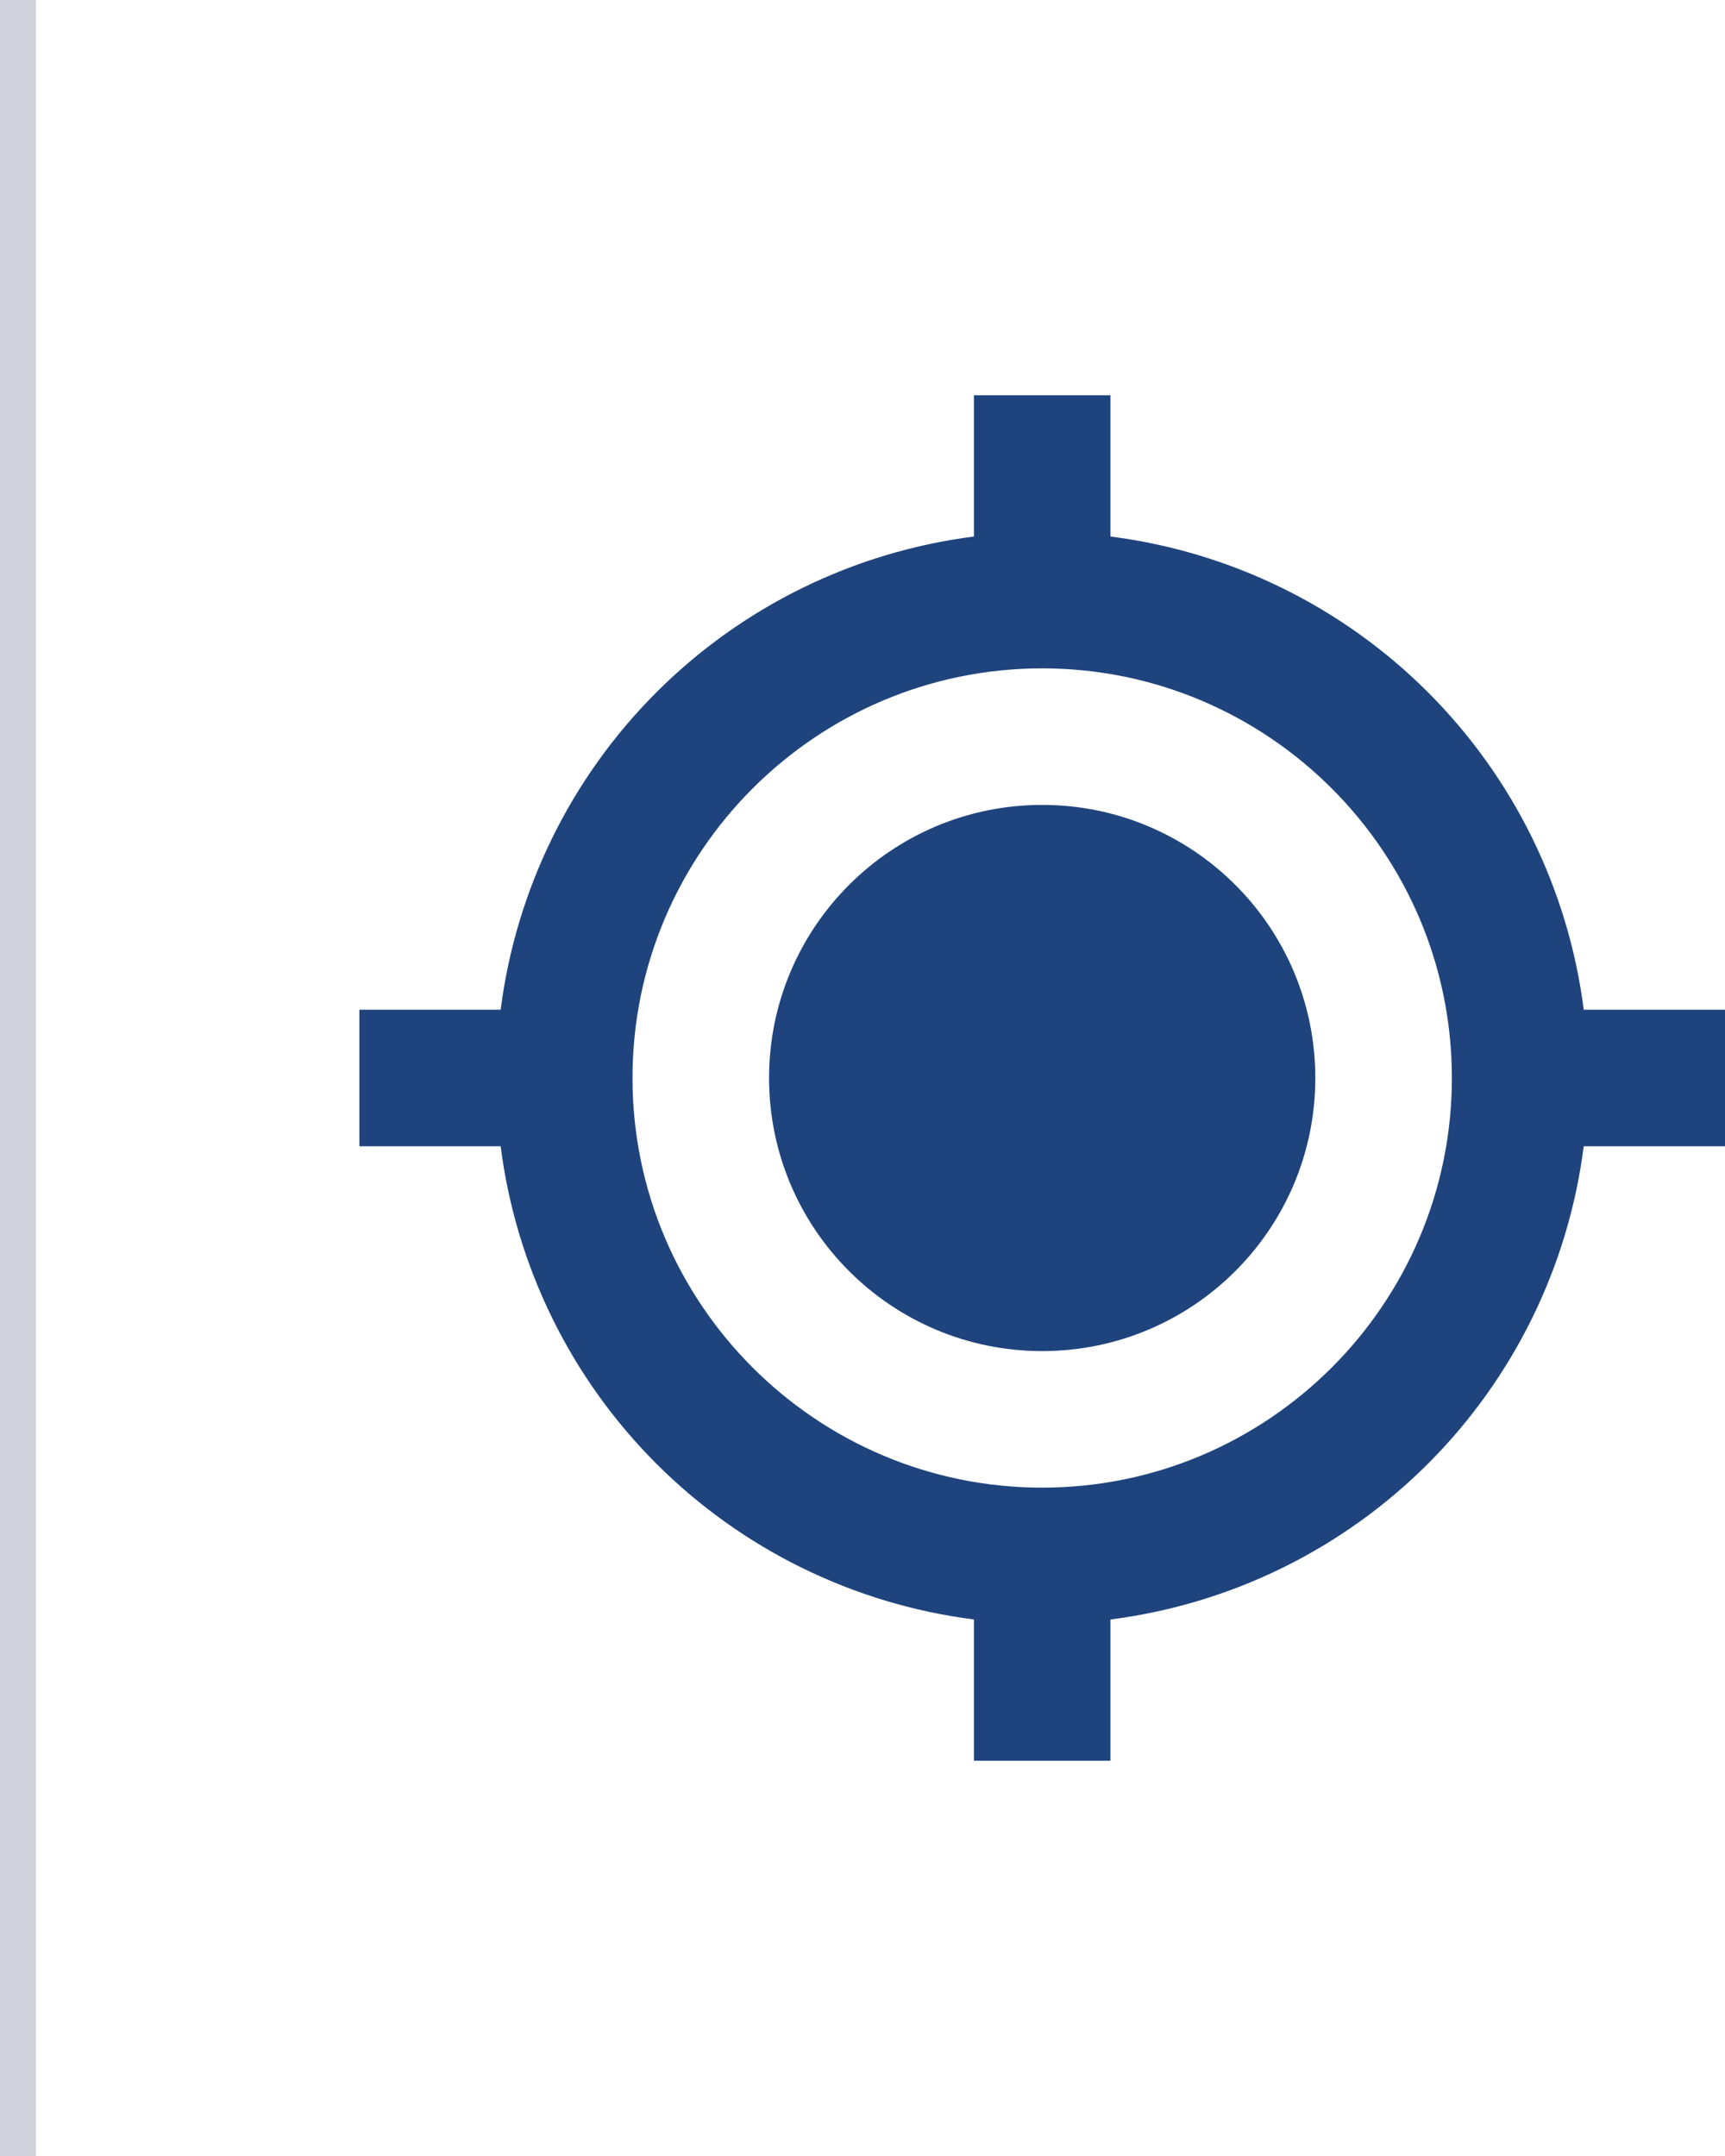
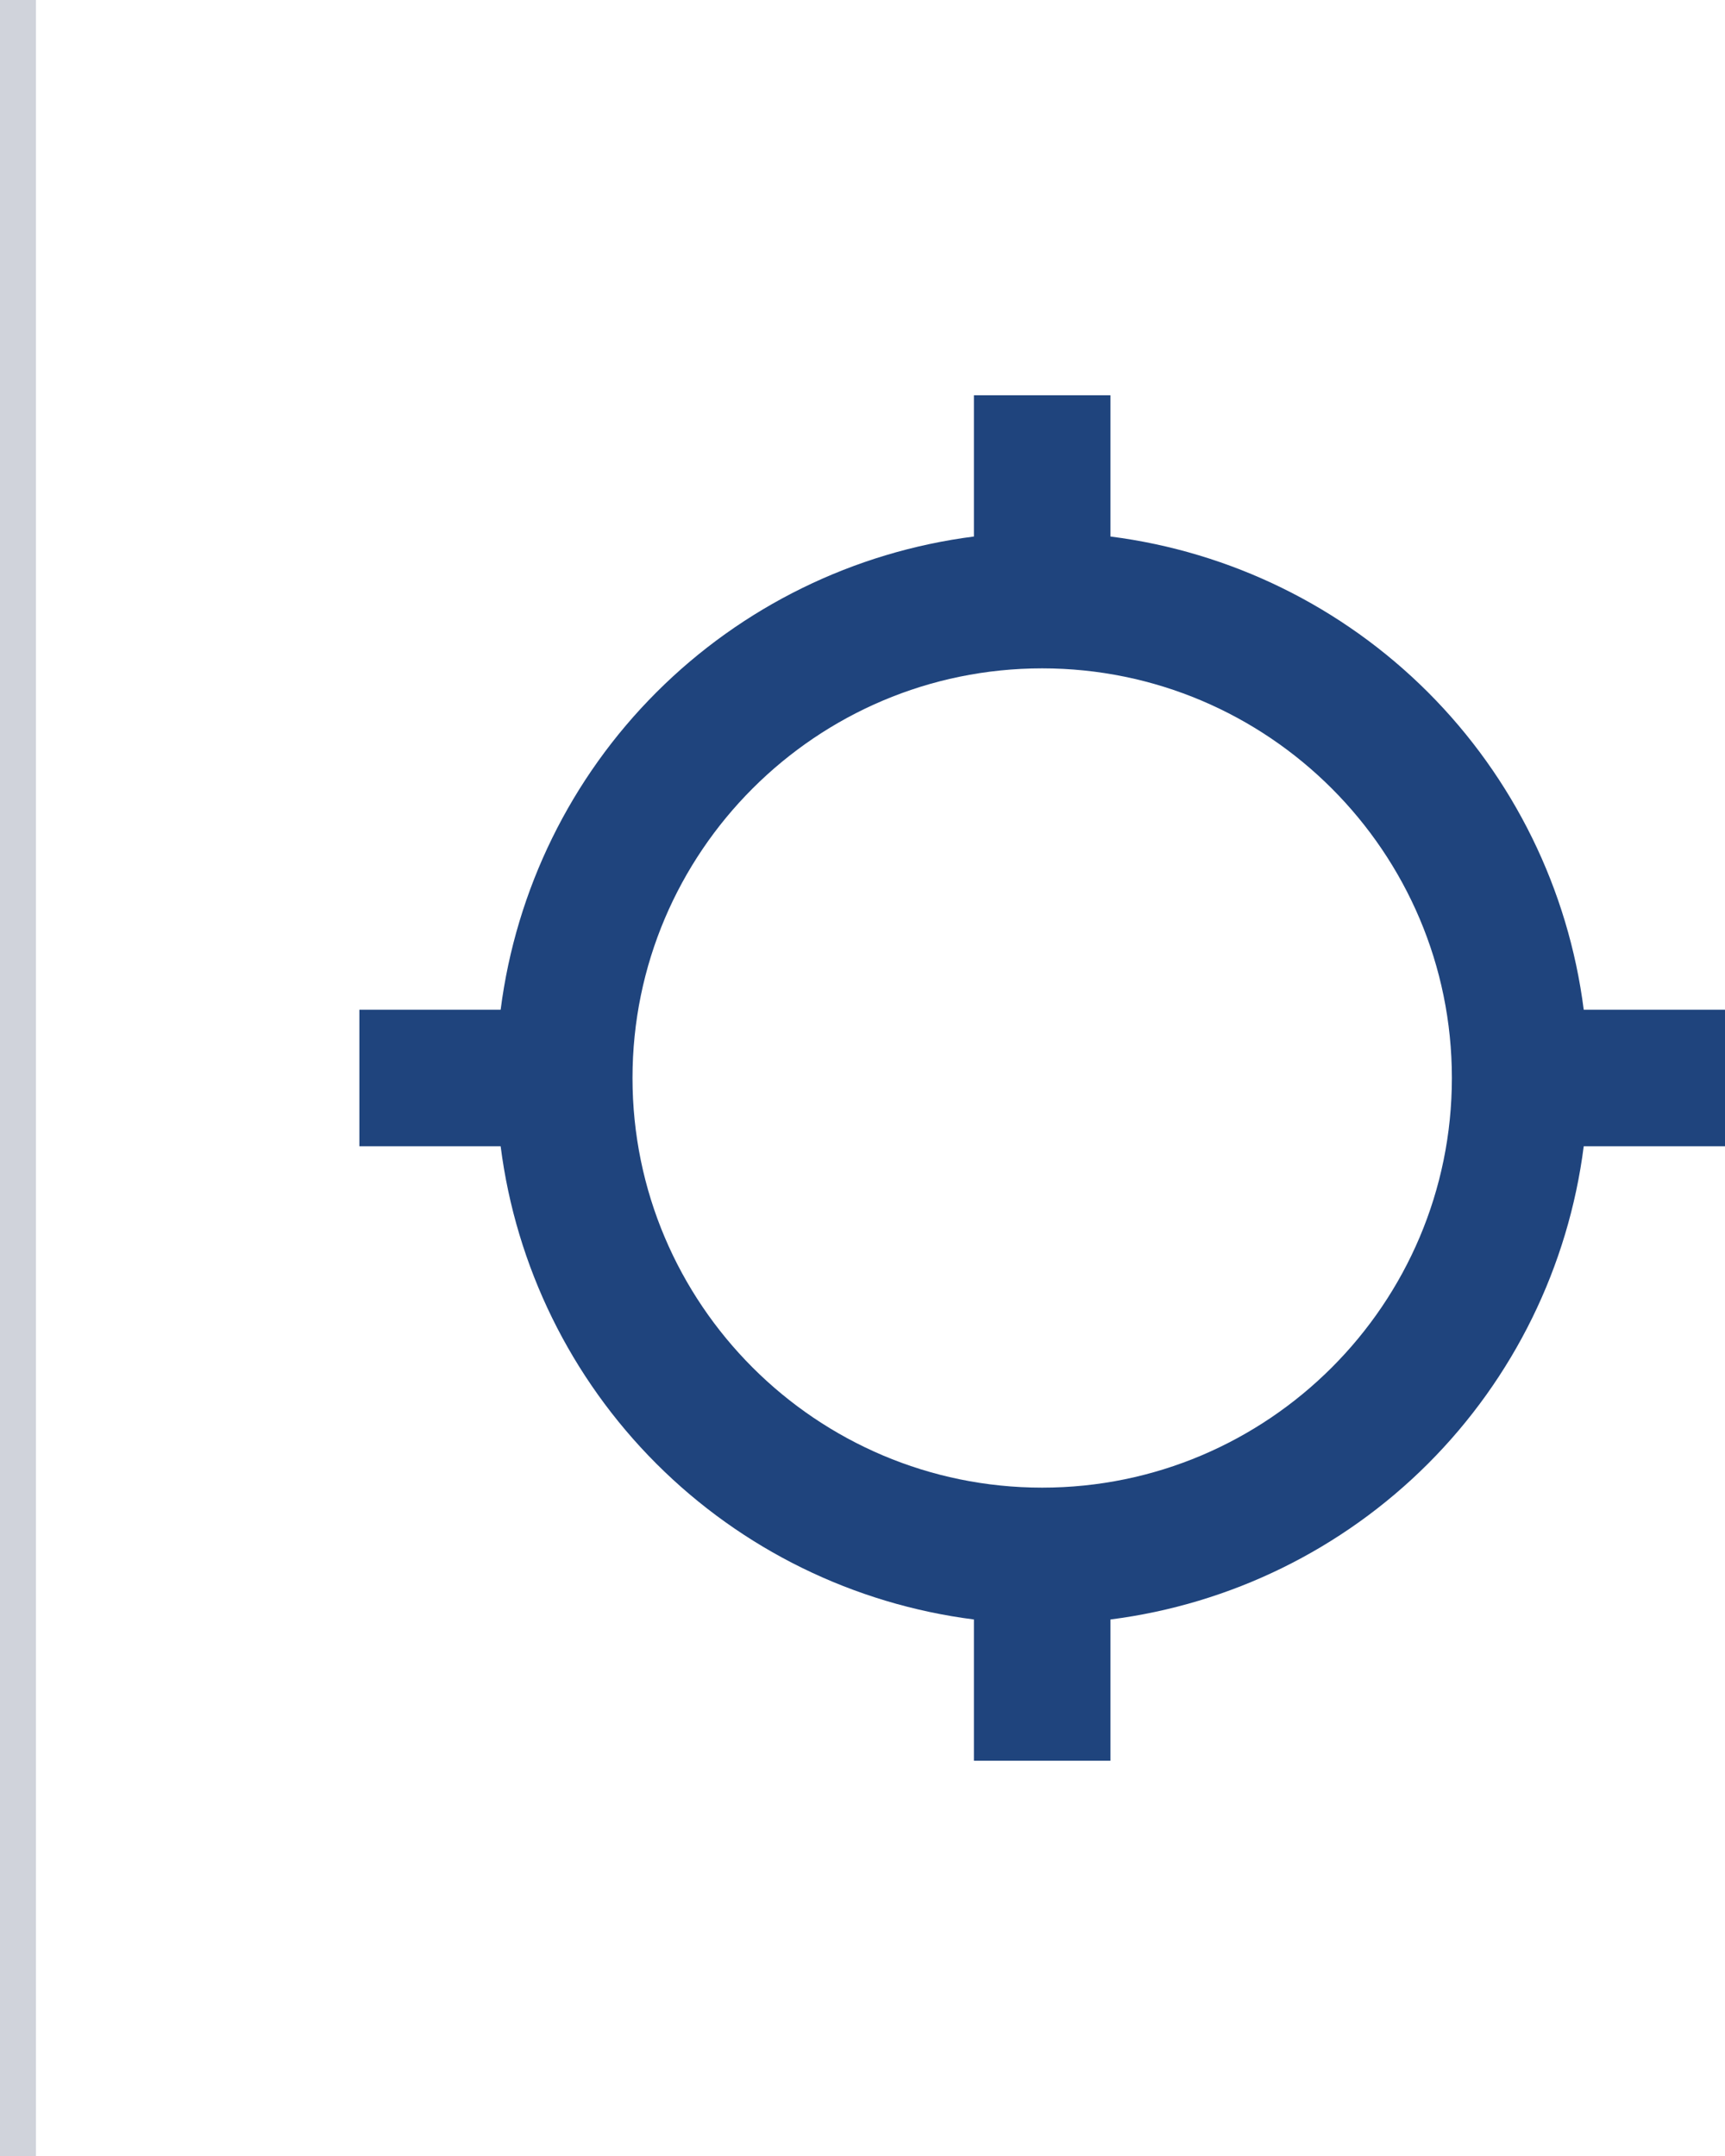
<svg xmlns="http://www.w3.org/2000/svg" width="48" height="60" viewBox="0 0 48 60" fill="none">
  <line x1="0.5" x2="0.5" y2="60" stroke="#D0D3DB" />
-   <path d="M29 37.6C33.198 37.6 36.6 34.197 36.6 30C36.6 25.803 33.198 22.4 29 22.4C24.803 22.4 21.4 25.803 21.4 30C21.4 34.197 24.803 37.6 29 37.6Z" fill="#1F447D" />
  <path d="M30.9 14.931V11H27.1V14.931C23.757 15.358 20.649 16.883 18.266 19.266C15.883 21.649 14.358 24.757 13.931 28.1H10V31.9H13.931C14.357 35.244 15.882 38.351 18.265 40.735C20.649 43.118 23.756 44.643 27.1 45.069V49H30.9V45.069C34.244 44.643 37.351 43.118 39.735 40.735C42.118 38.351 43.643 35.244 44.069 31.9H48V28.1H44.069C43.643 24.756 42.118 21.649 39.735 19.265C37.351 16.882 34.244 15.357 30.9 14.931V14.931ZM29 41.4C22.713 41.4 17.6 36.287 17.6 30C17.6 23.713 22.713 18.6 29 18.6C35.287 18.6 40.4 23.713 40.4 30C40.4 36.287 35.287 41.4 29 41.4Z" fill="#1F447D" />
</svg>